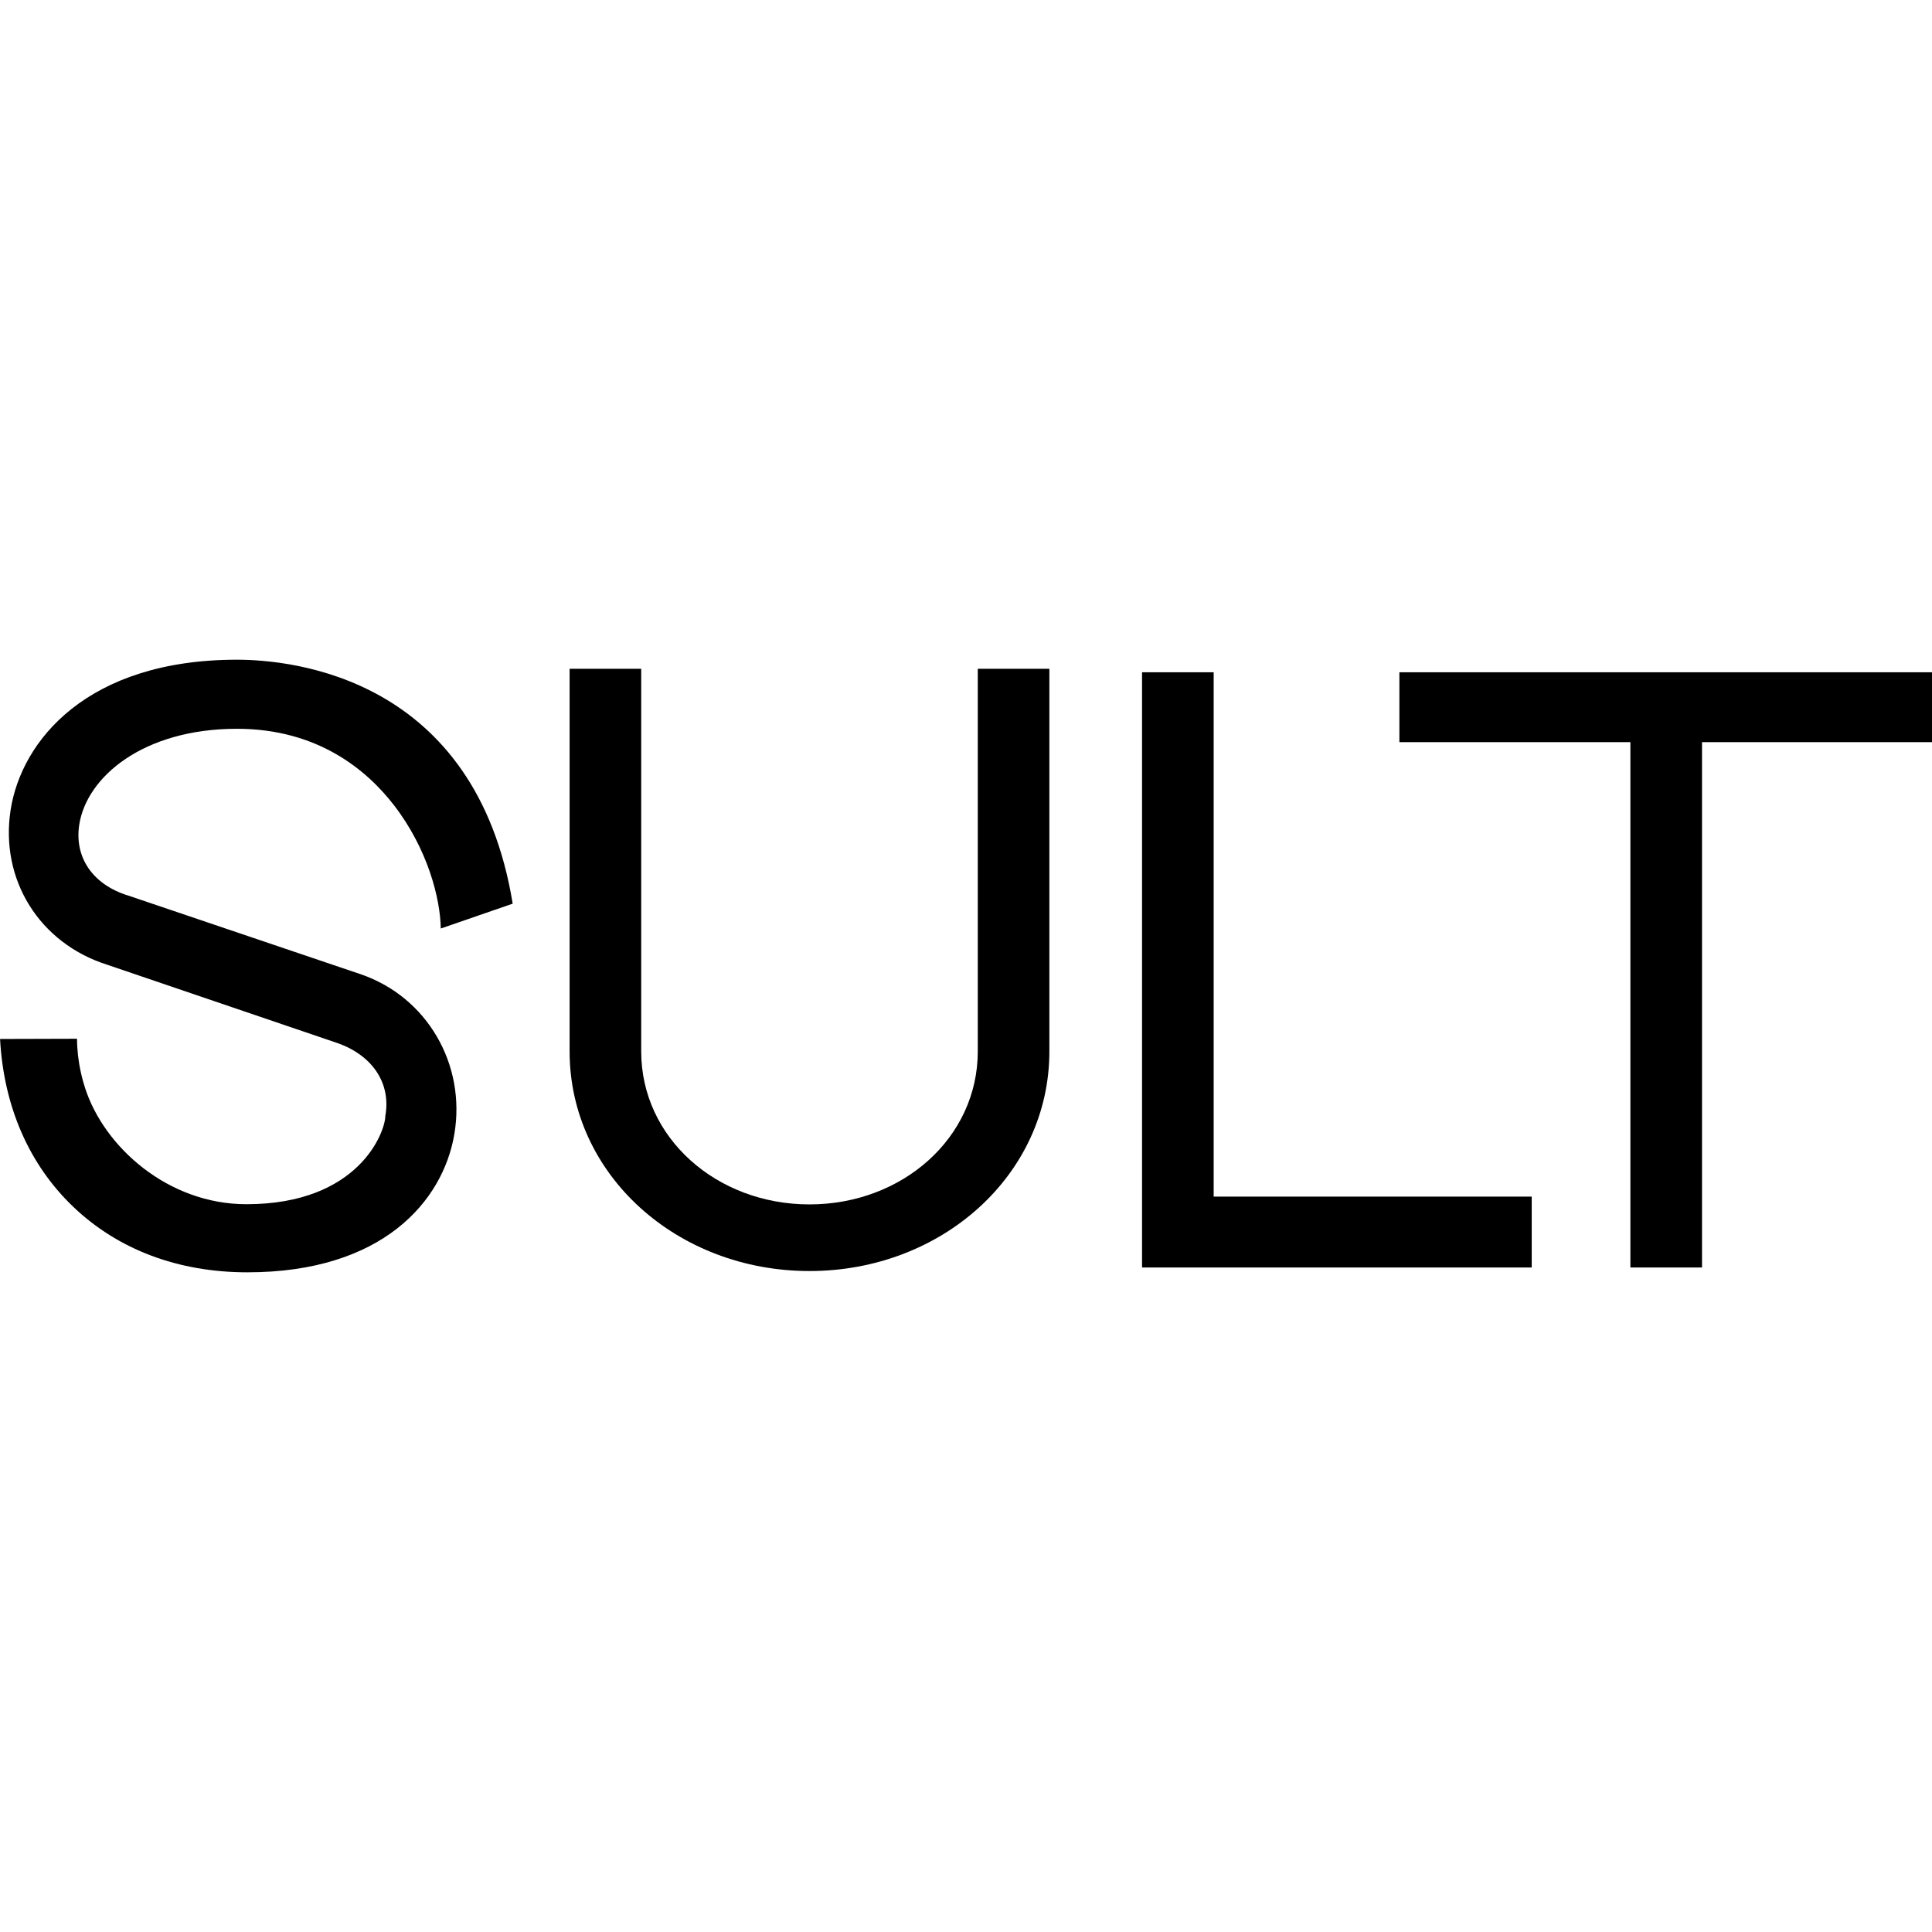
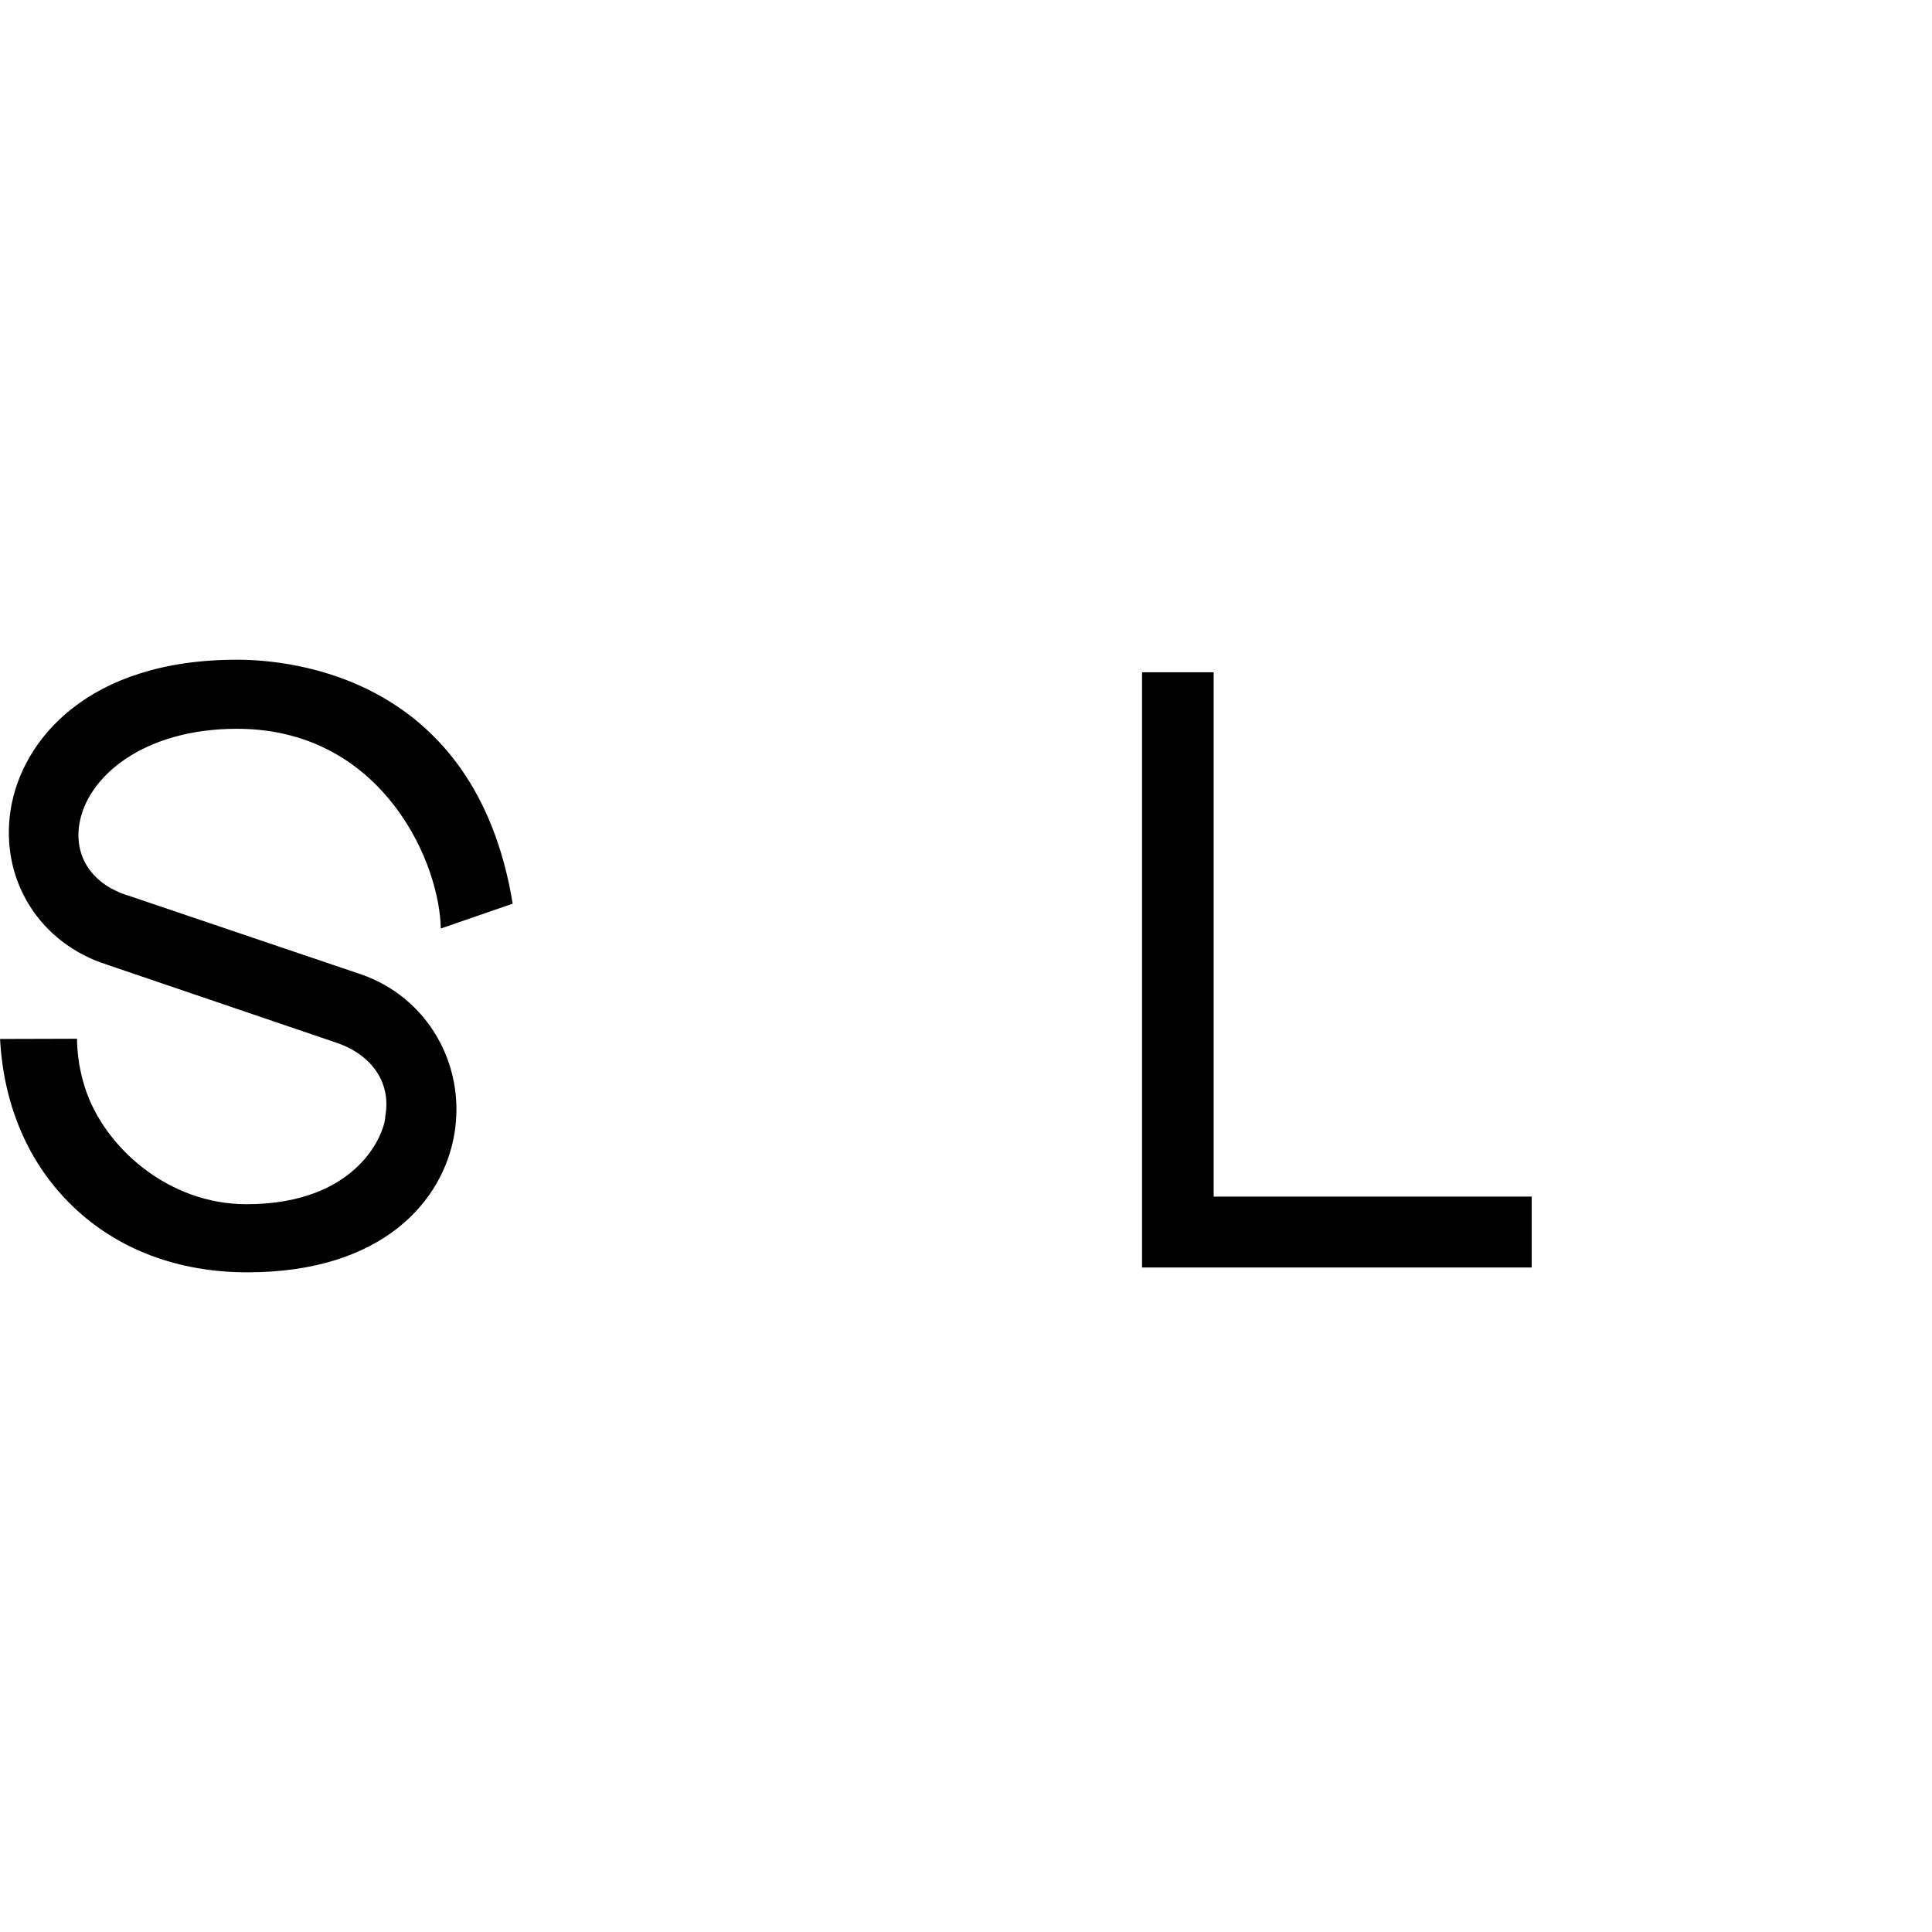
<svg xmlns="http://www.w3.org/2000/svg" data-bbox="0.02 210 614.98 195.01" viewBox="0 0 615 615" data-type="shape">
  <g>
    <path d="M386.34 380.91V214h-22.8v189.47h124.04v-22.56z" />
-     <path d="M615 214H445.46v22.24h73.53v167.23h22.8V236.24H615z" />
-     <path d="M311.25 212.88v121.8c0 27.53-23.98 48.71-53.57 48.71s-53.57-21.19-53.57-48.71v-121.8h-22.79v121.8c0 39.24 34.19 69.92 76.36 69.92s76.36-30.68 76.36-69.92v-121.8z" />
    <path d="M114.87 310.14 40.88 285.1c-11.25-3.43-17.25-12.06-15.66-22.53 2.31-15.2 20.3-30.58 50.21-30.58 25.81 0 41.43 13.24 49.99 24.34 10.78 13.99 14.74 29.73 14.89 39.24l22.89-7.91C151.44 215.6 93.06 210 75.43 210c-47.64 0-68.58 25.73-72.04 47.76-3.49 22.25 9.18 42.55 30.83 49.37l73.63 25.05c10.99 4.06 16.66 12.91 14.8 23.11 0 4.8-8.18 28.04-44.23 28.04-24.89 0-45.29-18.16-51.37-37.09-.06-.17-.1-.34-.15-.51-.18-.57-.35-1.13-.51-1.7-.15-.55-.29-1.11-.42-1.67-.06-.24-.12-.47-.17-.71-.1-.46-.2-.92-.29-1.38-.08-.4-.16-.8-.23-1.2-.05-.32-.11-.63-.15-.95-.1-.62-.18-1.24-.26-1.86-.02-.14-.03-.28-.05-.42-.19-1.75-.3-3.49-.3-5.18l-24.5.07c1.16 21.47 9.2 39.92 23.25 53.38 14.28 13.67 33.46 20.9 55.48 20.9 43.06 0 62.26-22.69 65.87-43.93 3.79-22.3-8.71-43.72-29.73-50.93Z" />
  </g>
</svg>